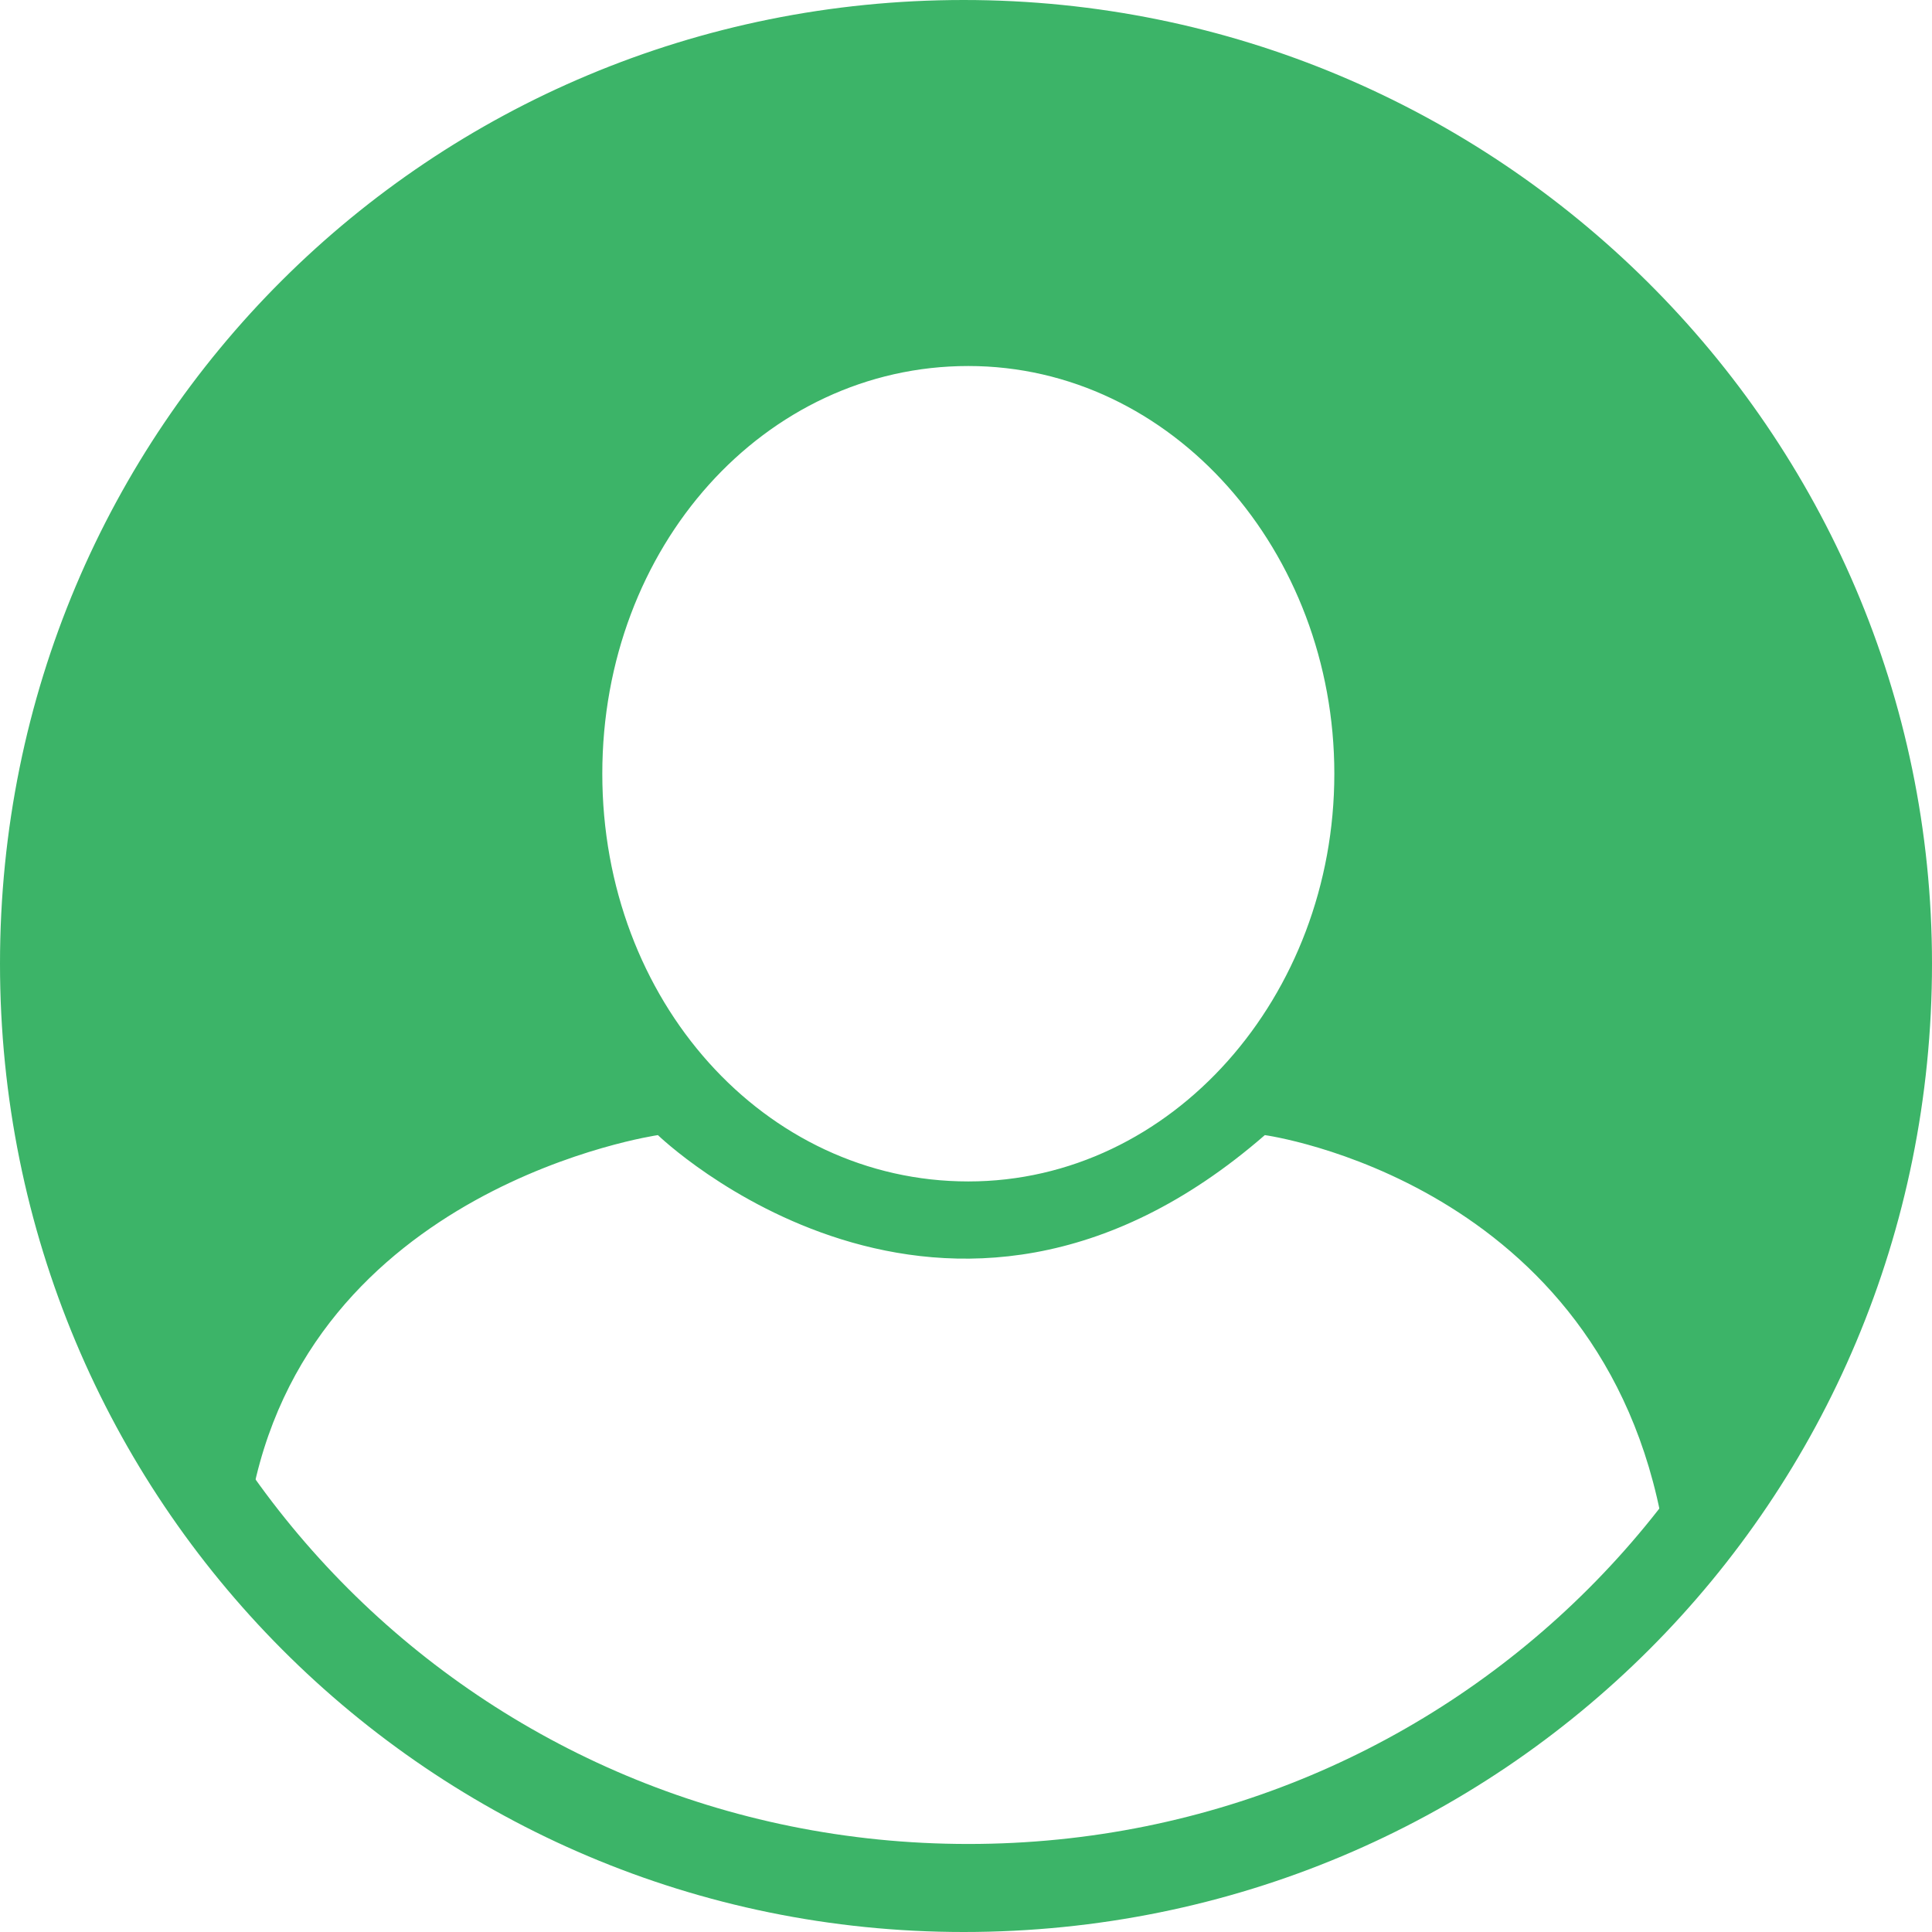
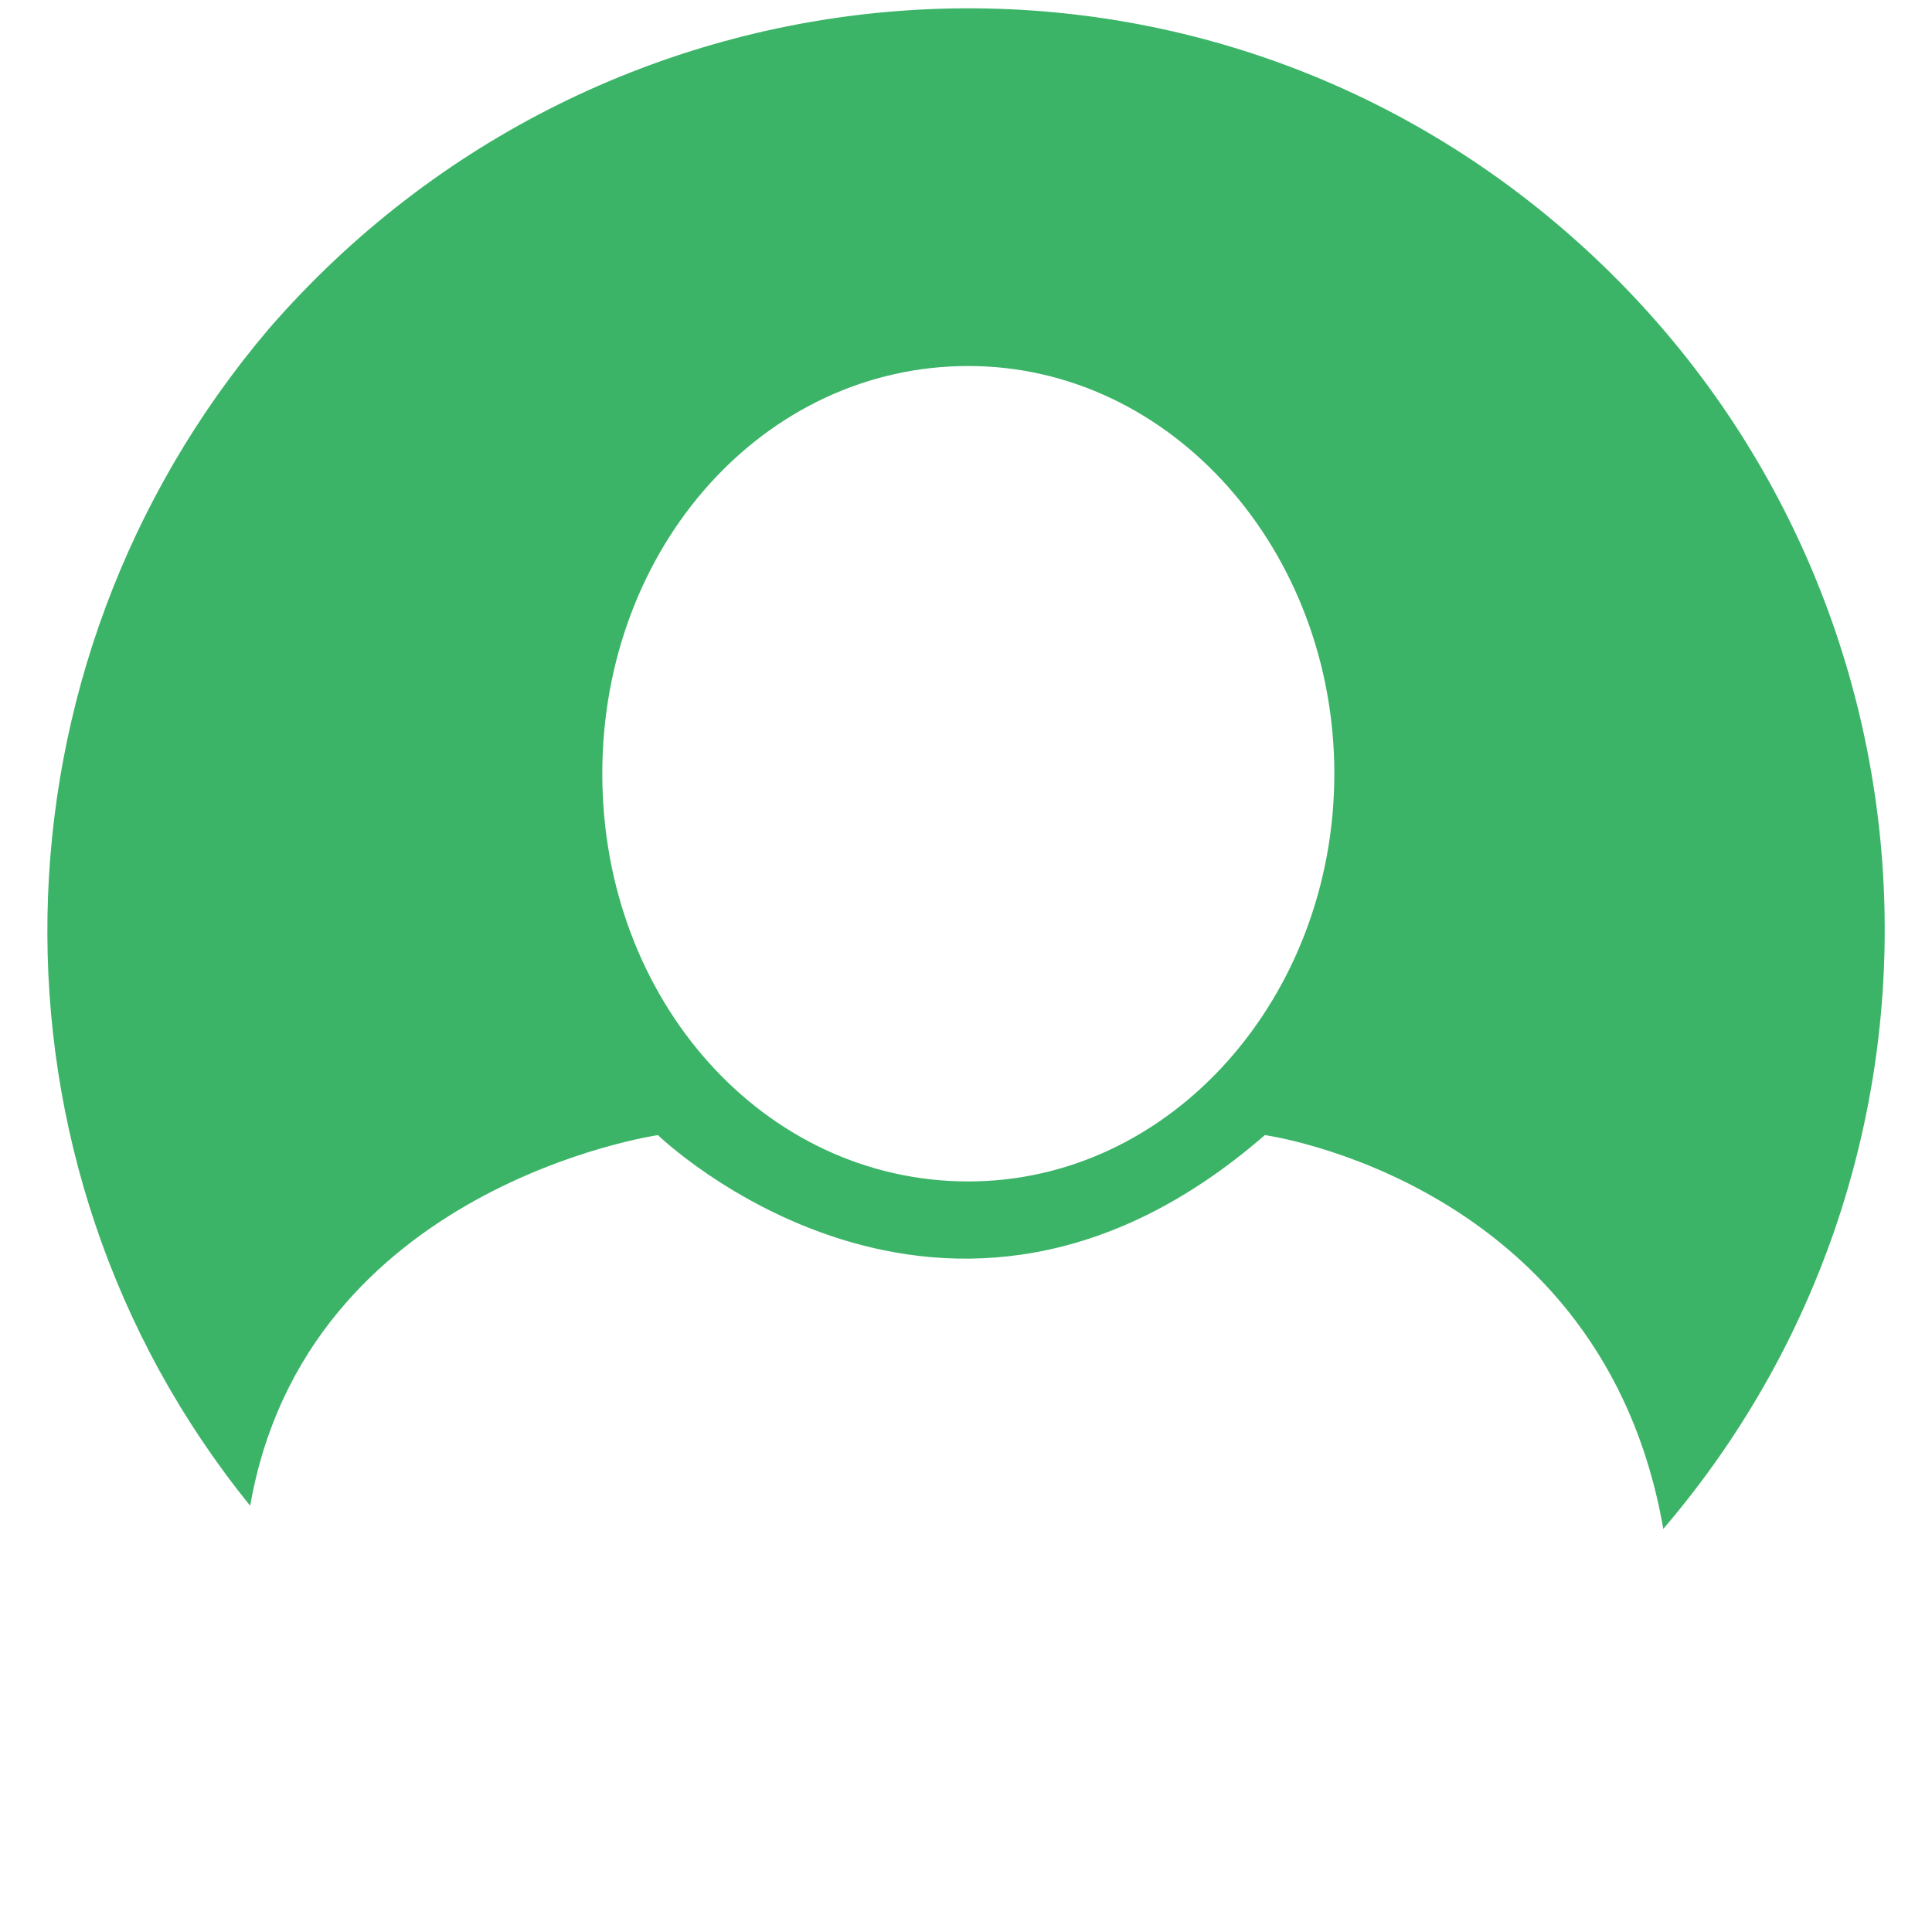
<svg xmlns="http://www.w3.org/2000/svg" version="1.1" id="Réteg_1" x="0px" y="0px" viewBox="0 0 41.7 41.7" style="enable-background:new 0 0 41.7 41.7;" xml:space="preserve">
  <style type="text/css">
	.st0{fill:#3CB468;}
</style>
  <title>icons</title>
  <path class="st0" d="M14.2,24.5c0,0,6.2,6,13.1,0c0,0,7.3,1,8.6,8.5c7.1-8.3,6.2-20.8-2.1-28s-20.8-6.2-28,2.1  c-6.2,7.3-6.4,18-0.4,25.4C6.6,25.6,14.2,24.5,14.2,24.5z M20.9,7.9c4.4,0,7.9,4,7.9,8.8s-3.5,8.8-7.9,8.8S13,21.6,13,16.7  S16.5,7.9,20.9,7.9z" />
-   <path class="st0" d="M20.8,41.7C9.3,41.7,0,32.4,0,20.8S9.3,0,20.8,0s20.9,9.3,20.9,20.8c0,0,0,0,0,0C41.7,32.4,32.4,41.7,20.8,41.7  z M20.8,2C10.4,2,2,10.4,2,20.9s8.4,18.9,18.9,18.9s18.9-8.4,18.9-18.9c0,0,0,0,0,0C39.7,10.4,31.2,2,20.8,2z" />
</svg>